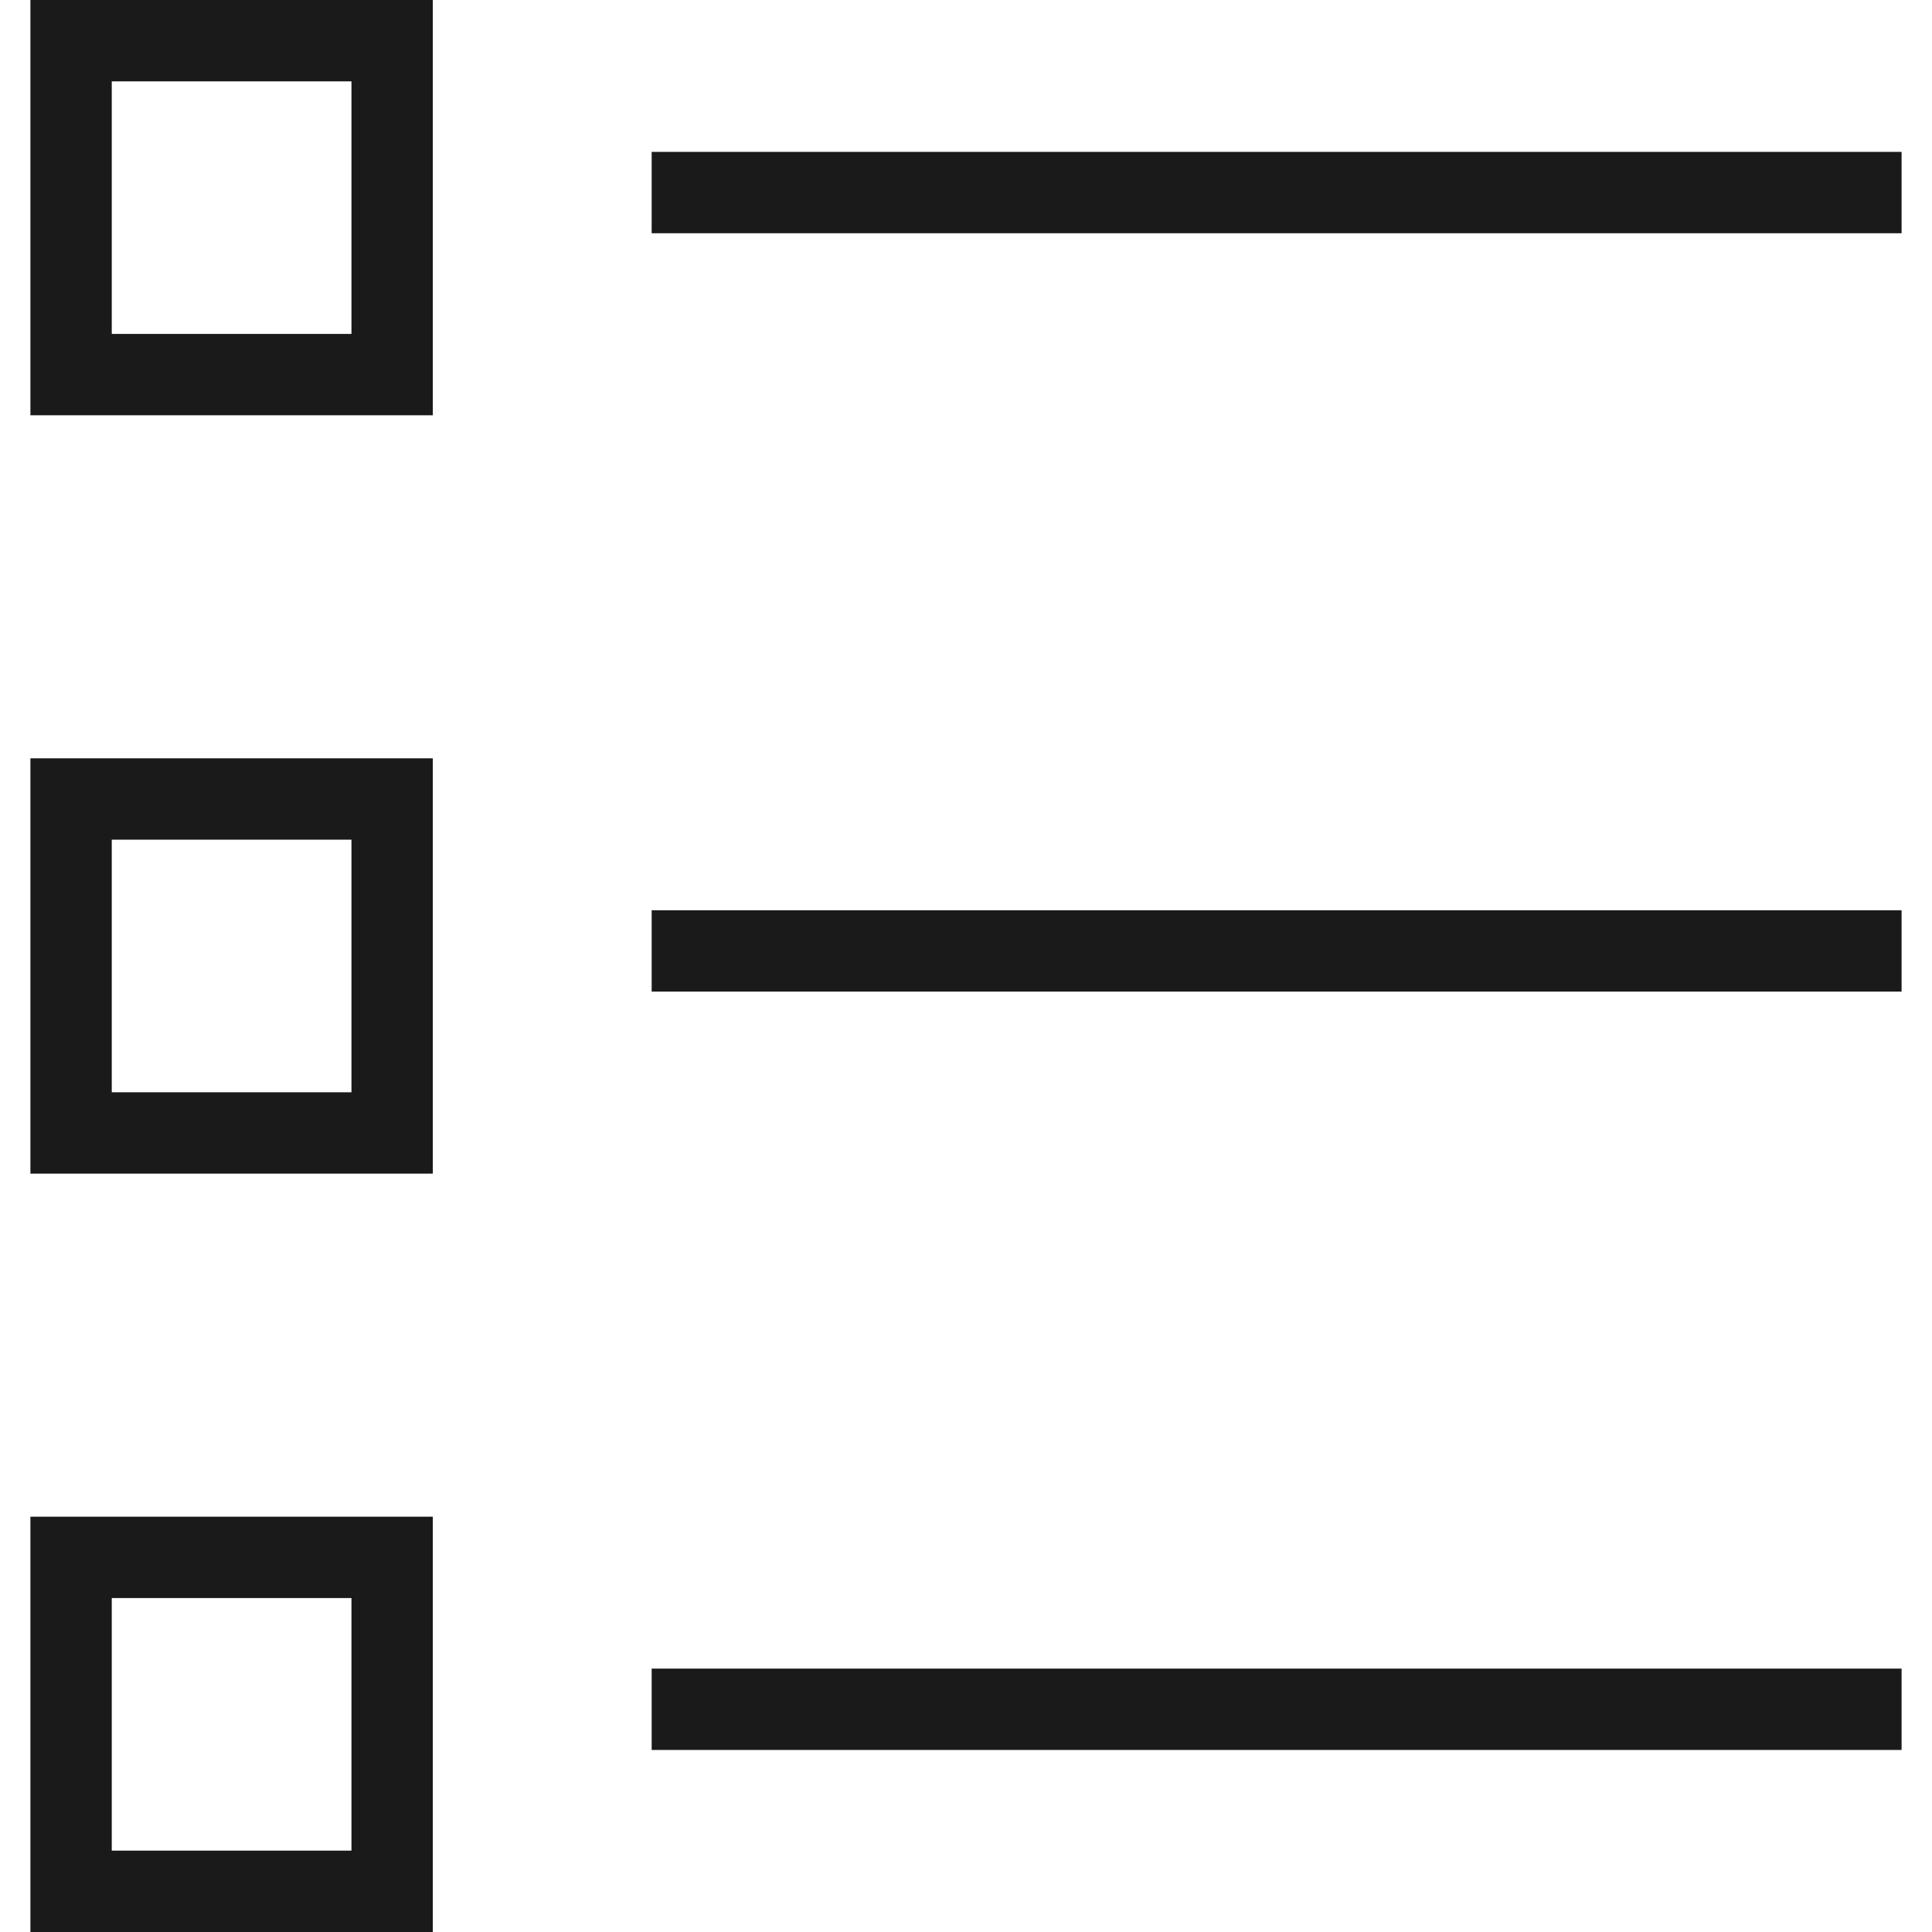
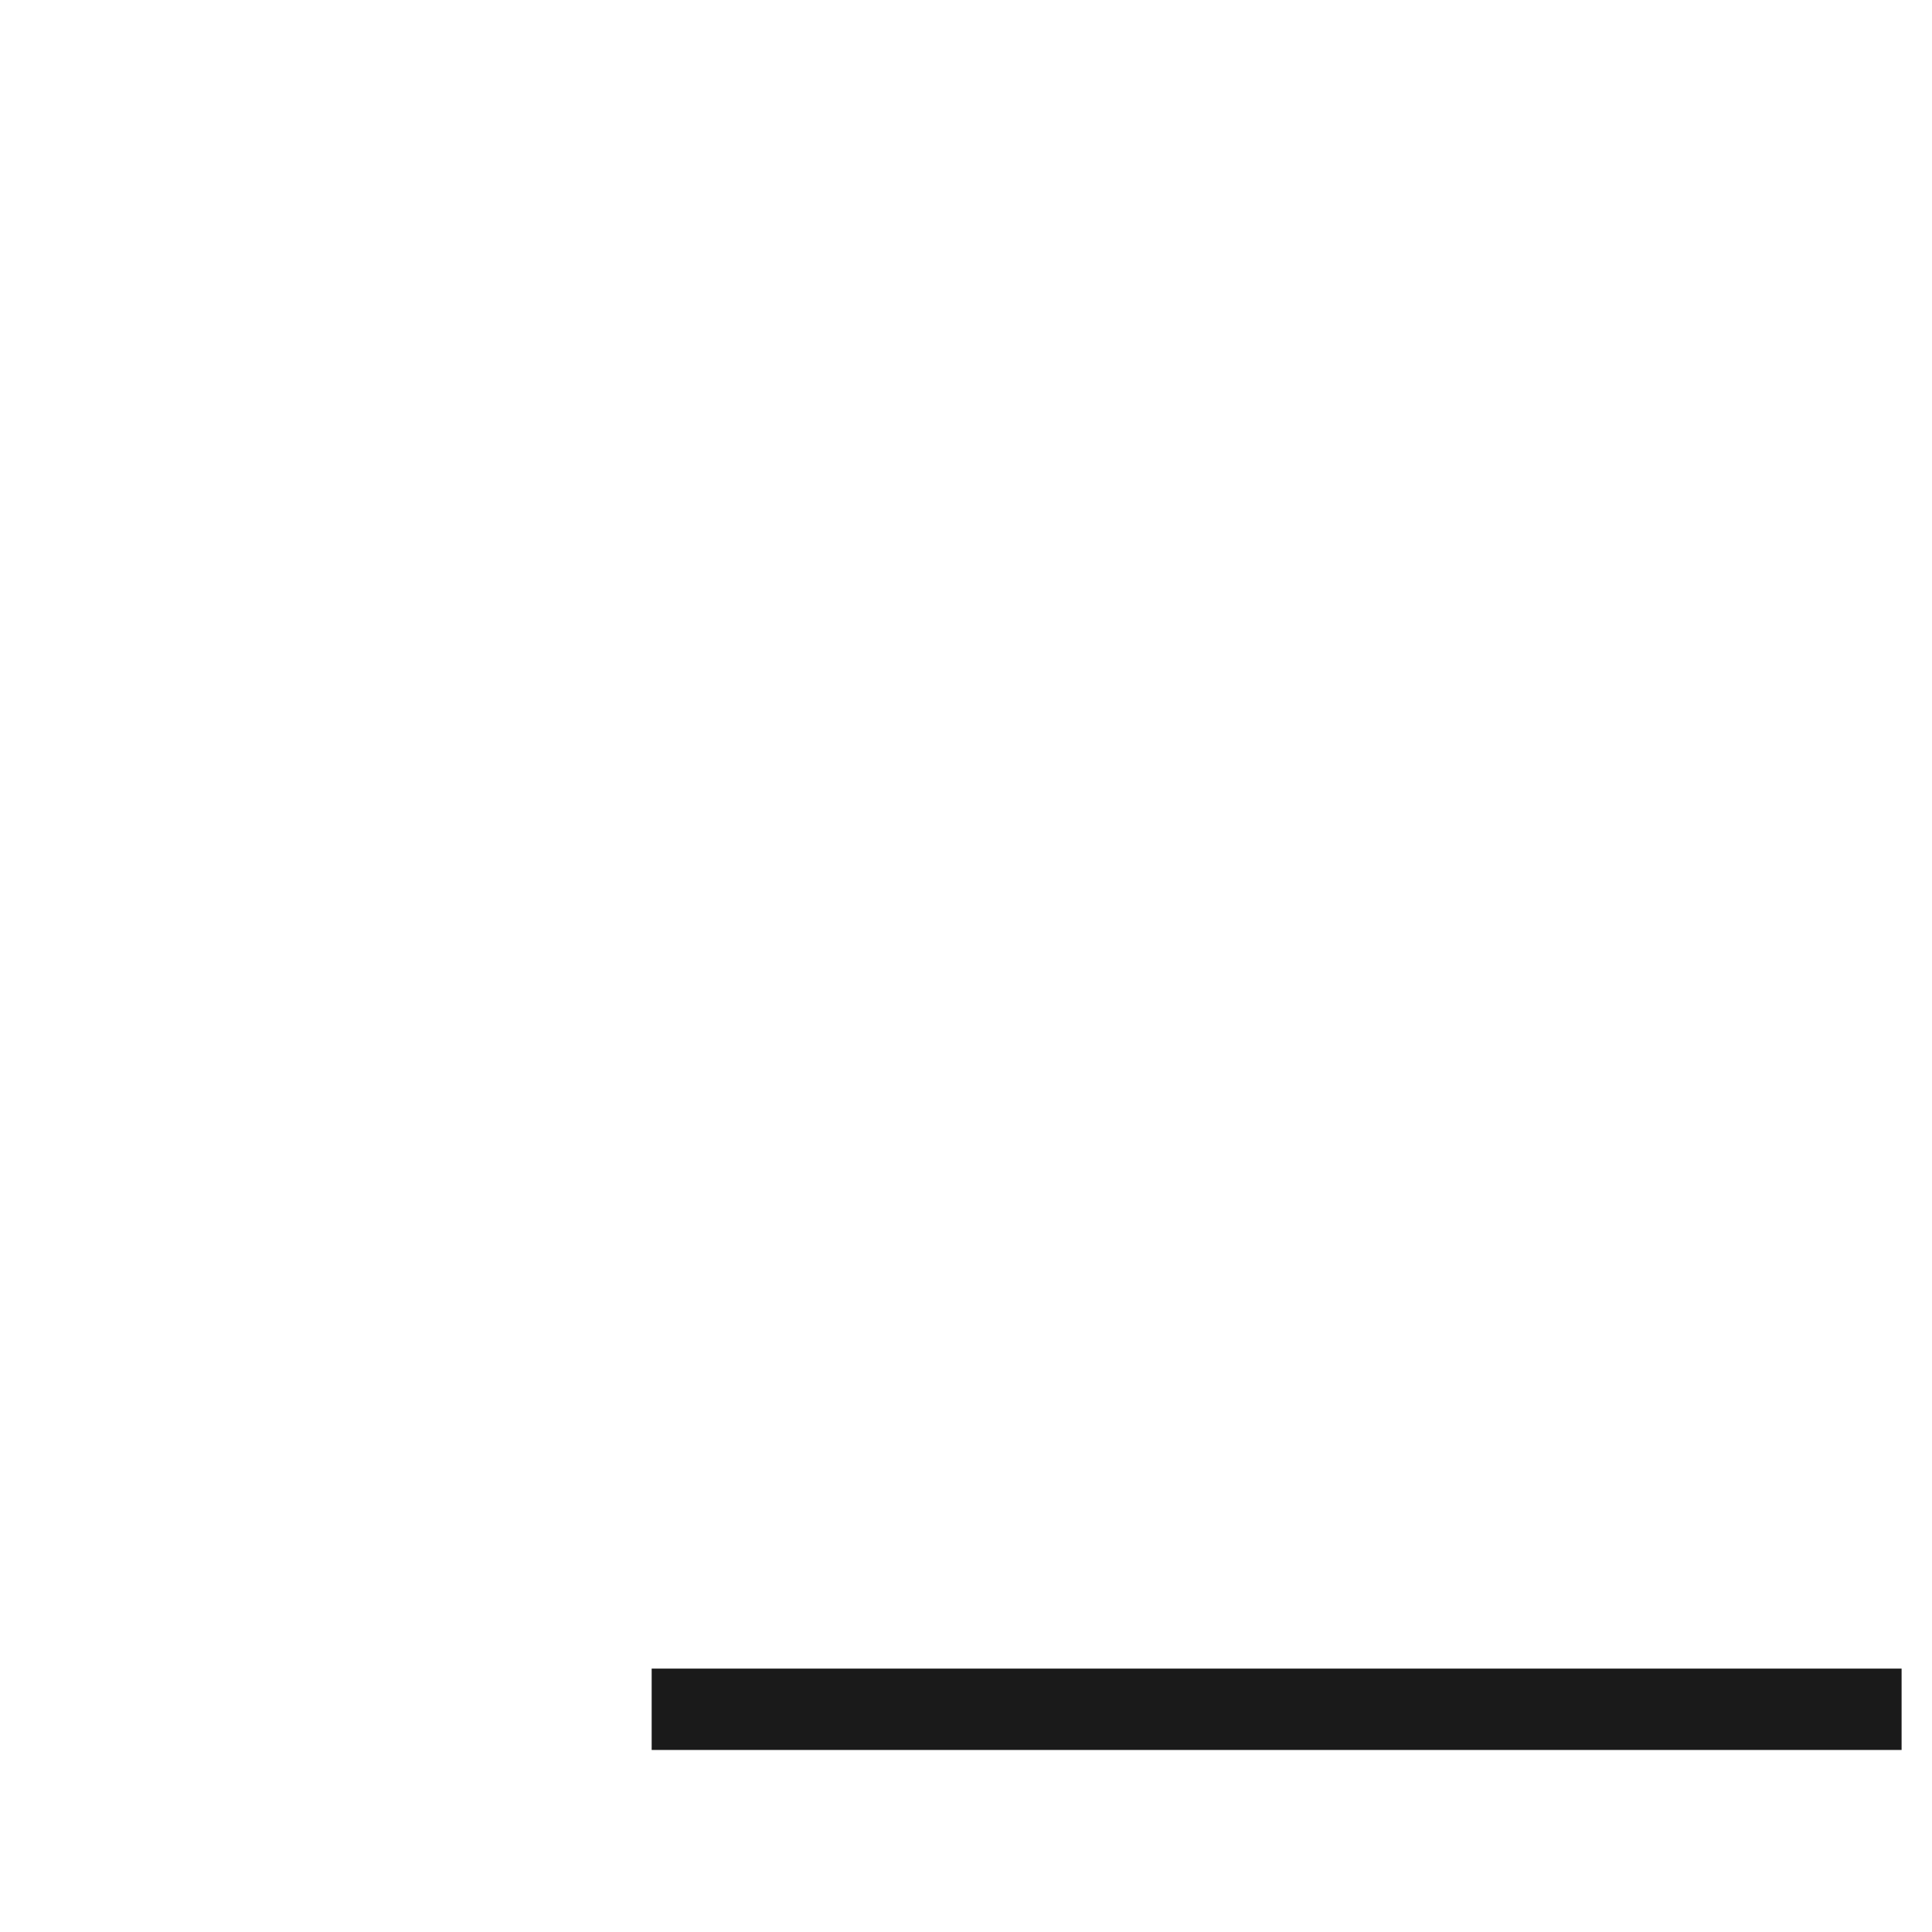
<svg xmlns="http://www.w3.org/2000/svg" fill="#1A1A1A" version="1.1" id="Capa_1" viewBox="0 0 490 490" xml:space="preserve">
  <g>
-     <path d="M109.773,105.325H7.712V0h102.061V105.325z M28.346,84.691h60.793V20.634H28.346V84.691z" />
-     <rect x="165.277" y="38.522" width="317.011" height="20.634" />
-     <path d="M109.773,297.662H7.712V192.333h102.061V297.662z M28.346,277.028h60.793v-64.061H28.346V277.028z" />
-     <rect x="165.277" y="230.859" width="317.011" height="20.634" />
-     <path d="M109.773,490H7.712V384.67h102.061V490z M28.346,469.366h60.793v-64.063H28.346V469.366z" />
    <rect x="165.277" y="423.197" width="317.011" height="20.634" />
  </g>
</svg>